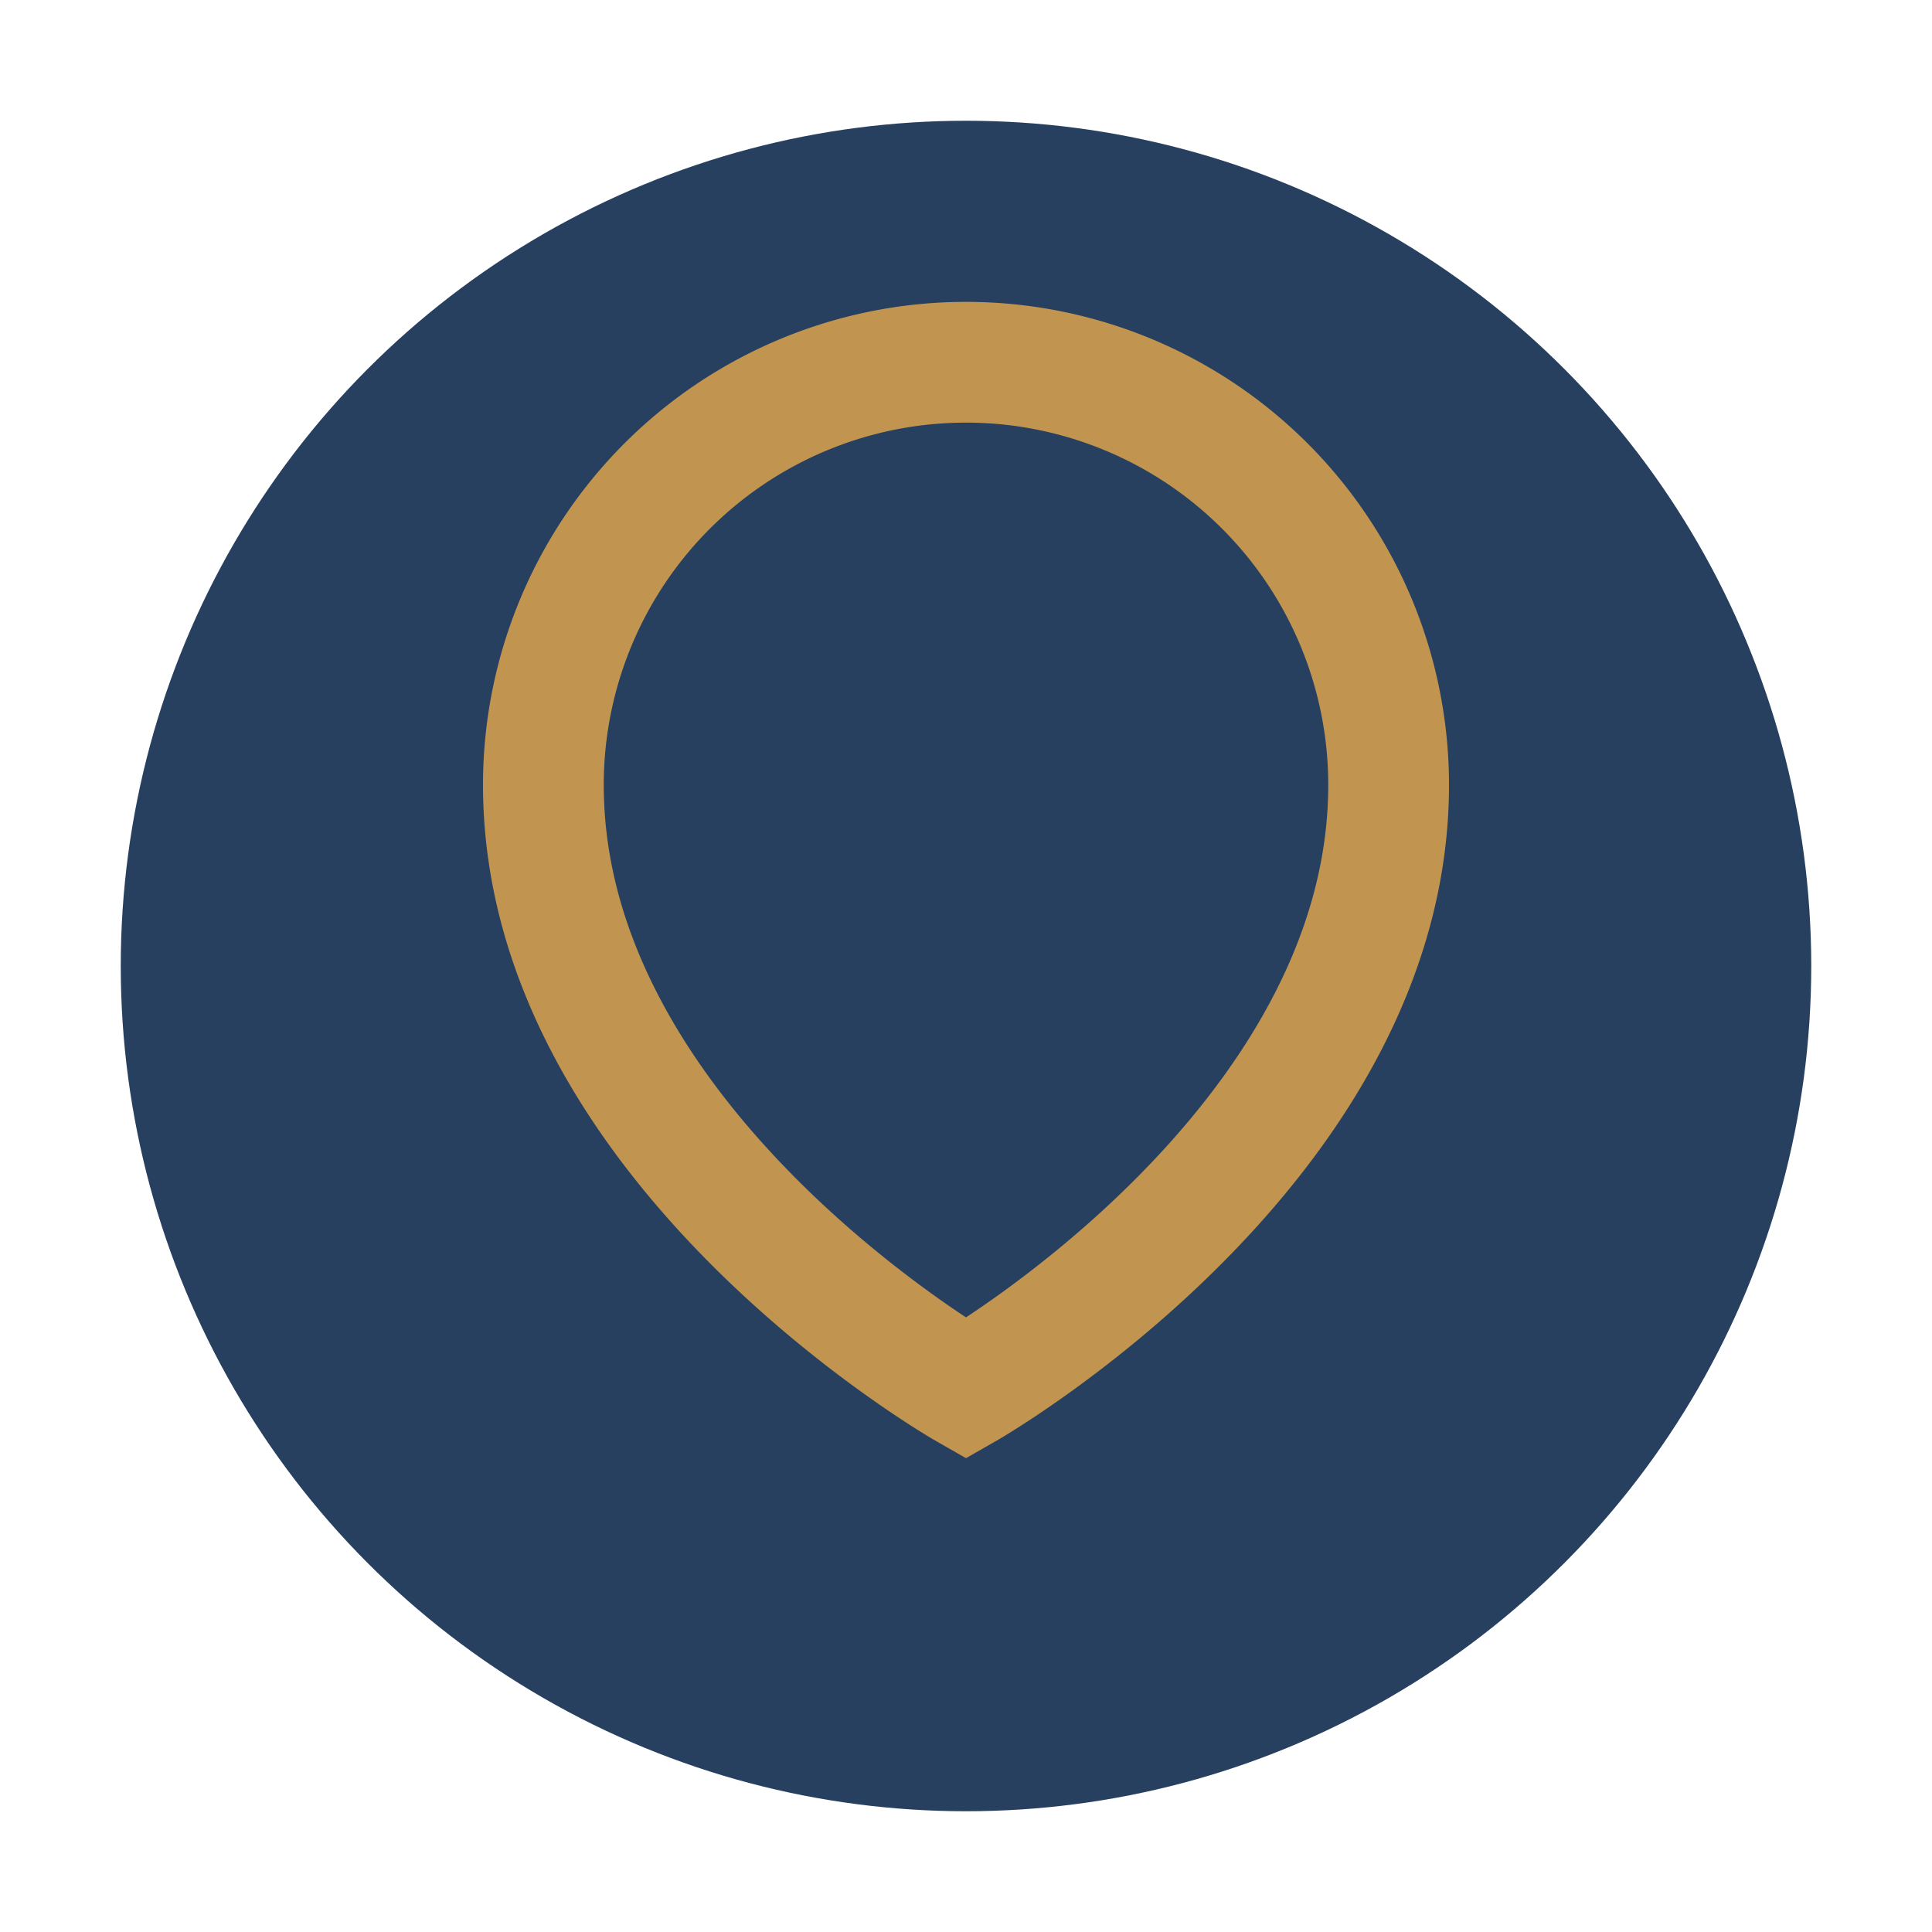
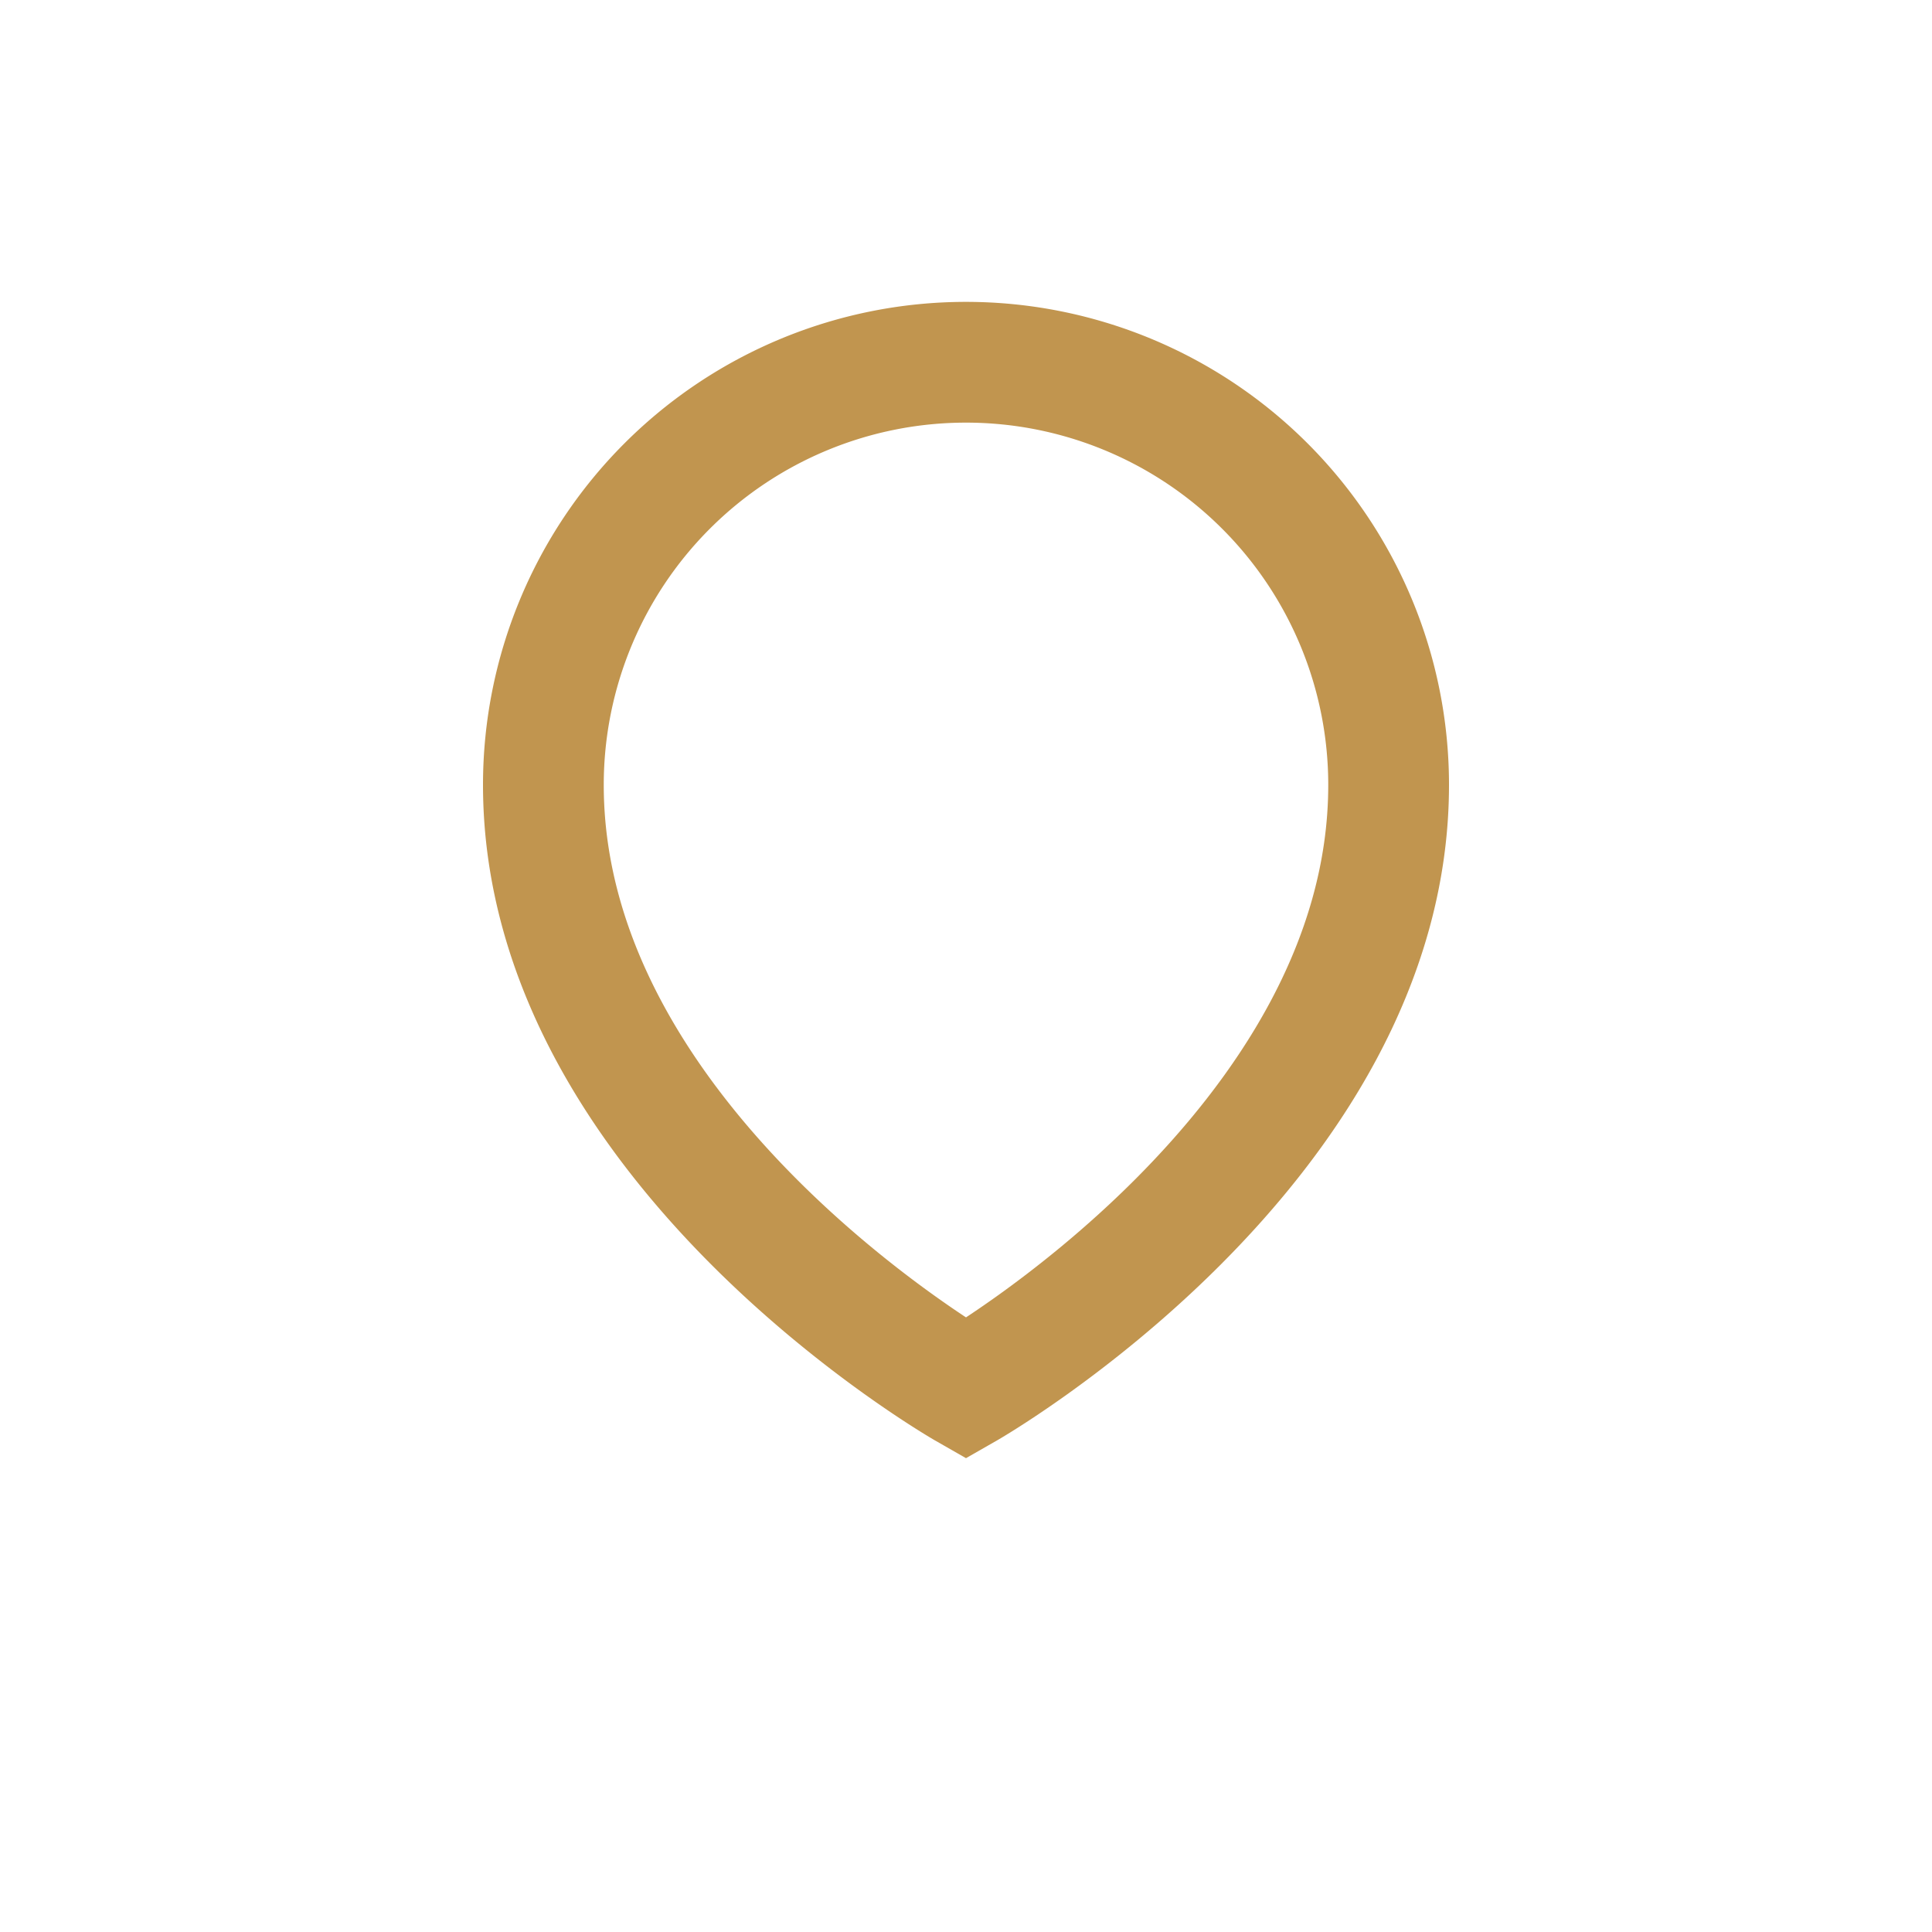
<svg xmlns="http://www.w3.org/2000/svg" width="32" height="32" viewBox="0 0 32 32">
-   <circle cx="16" cy="16" r="14" fill="#274060" />
  <path d="M16 23s7-4 7-10a7 7 0 10-14 0c0 6 7 10 7 10z" fill="none" stroke="#C1954F" stroke-width="2" />
</svg>